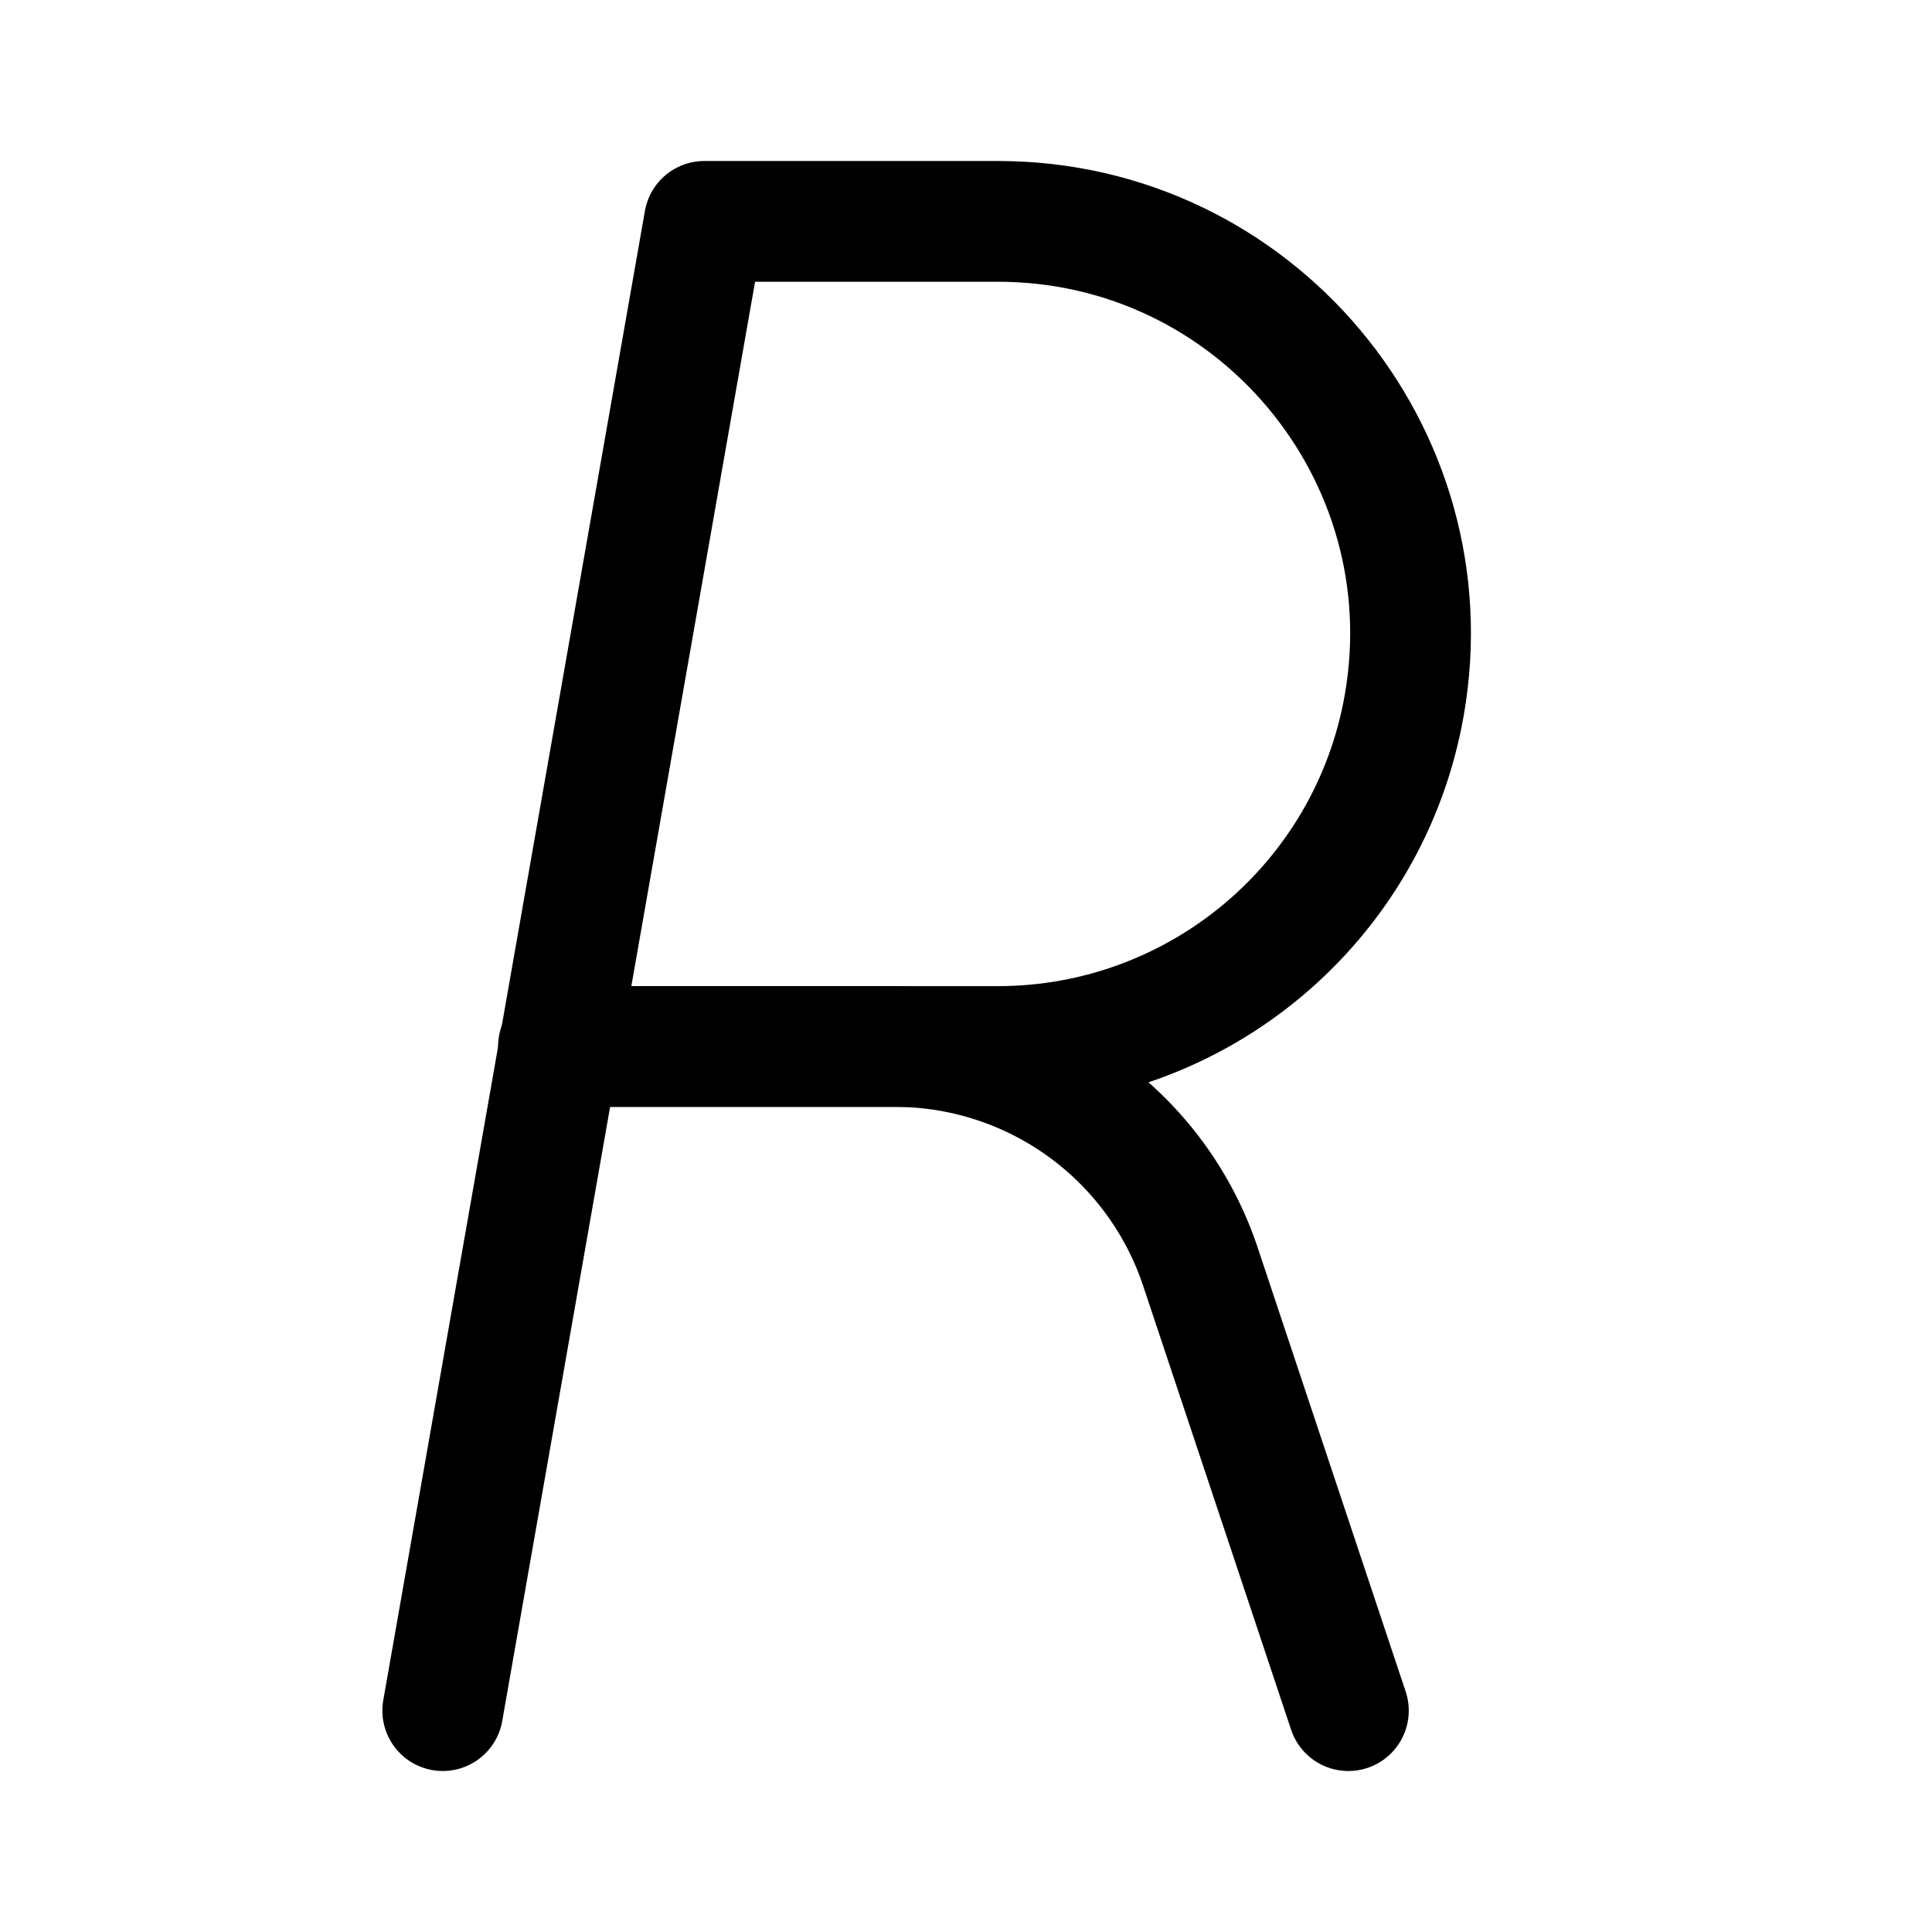
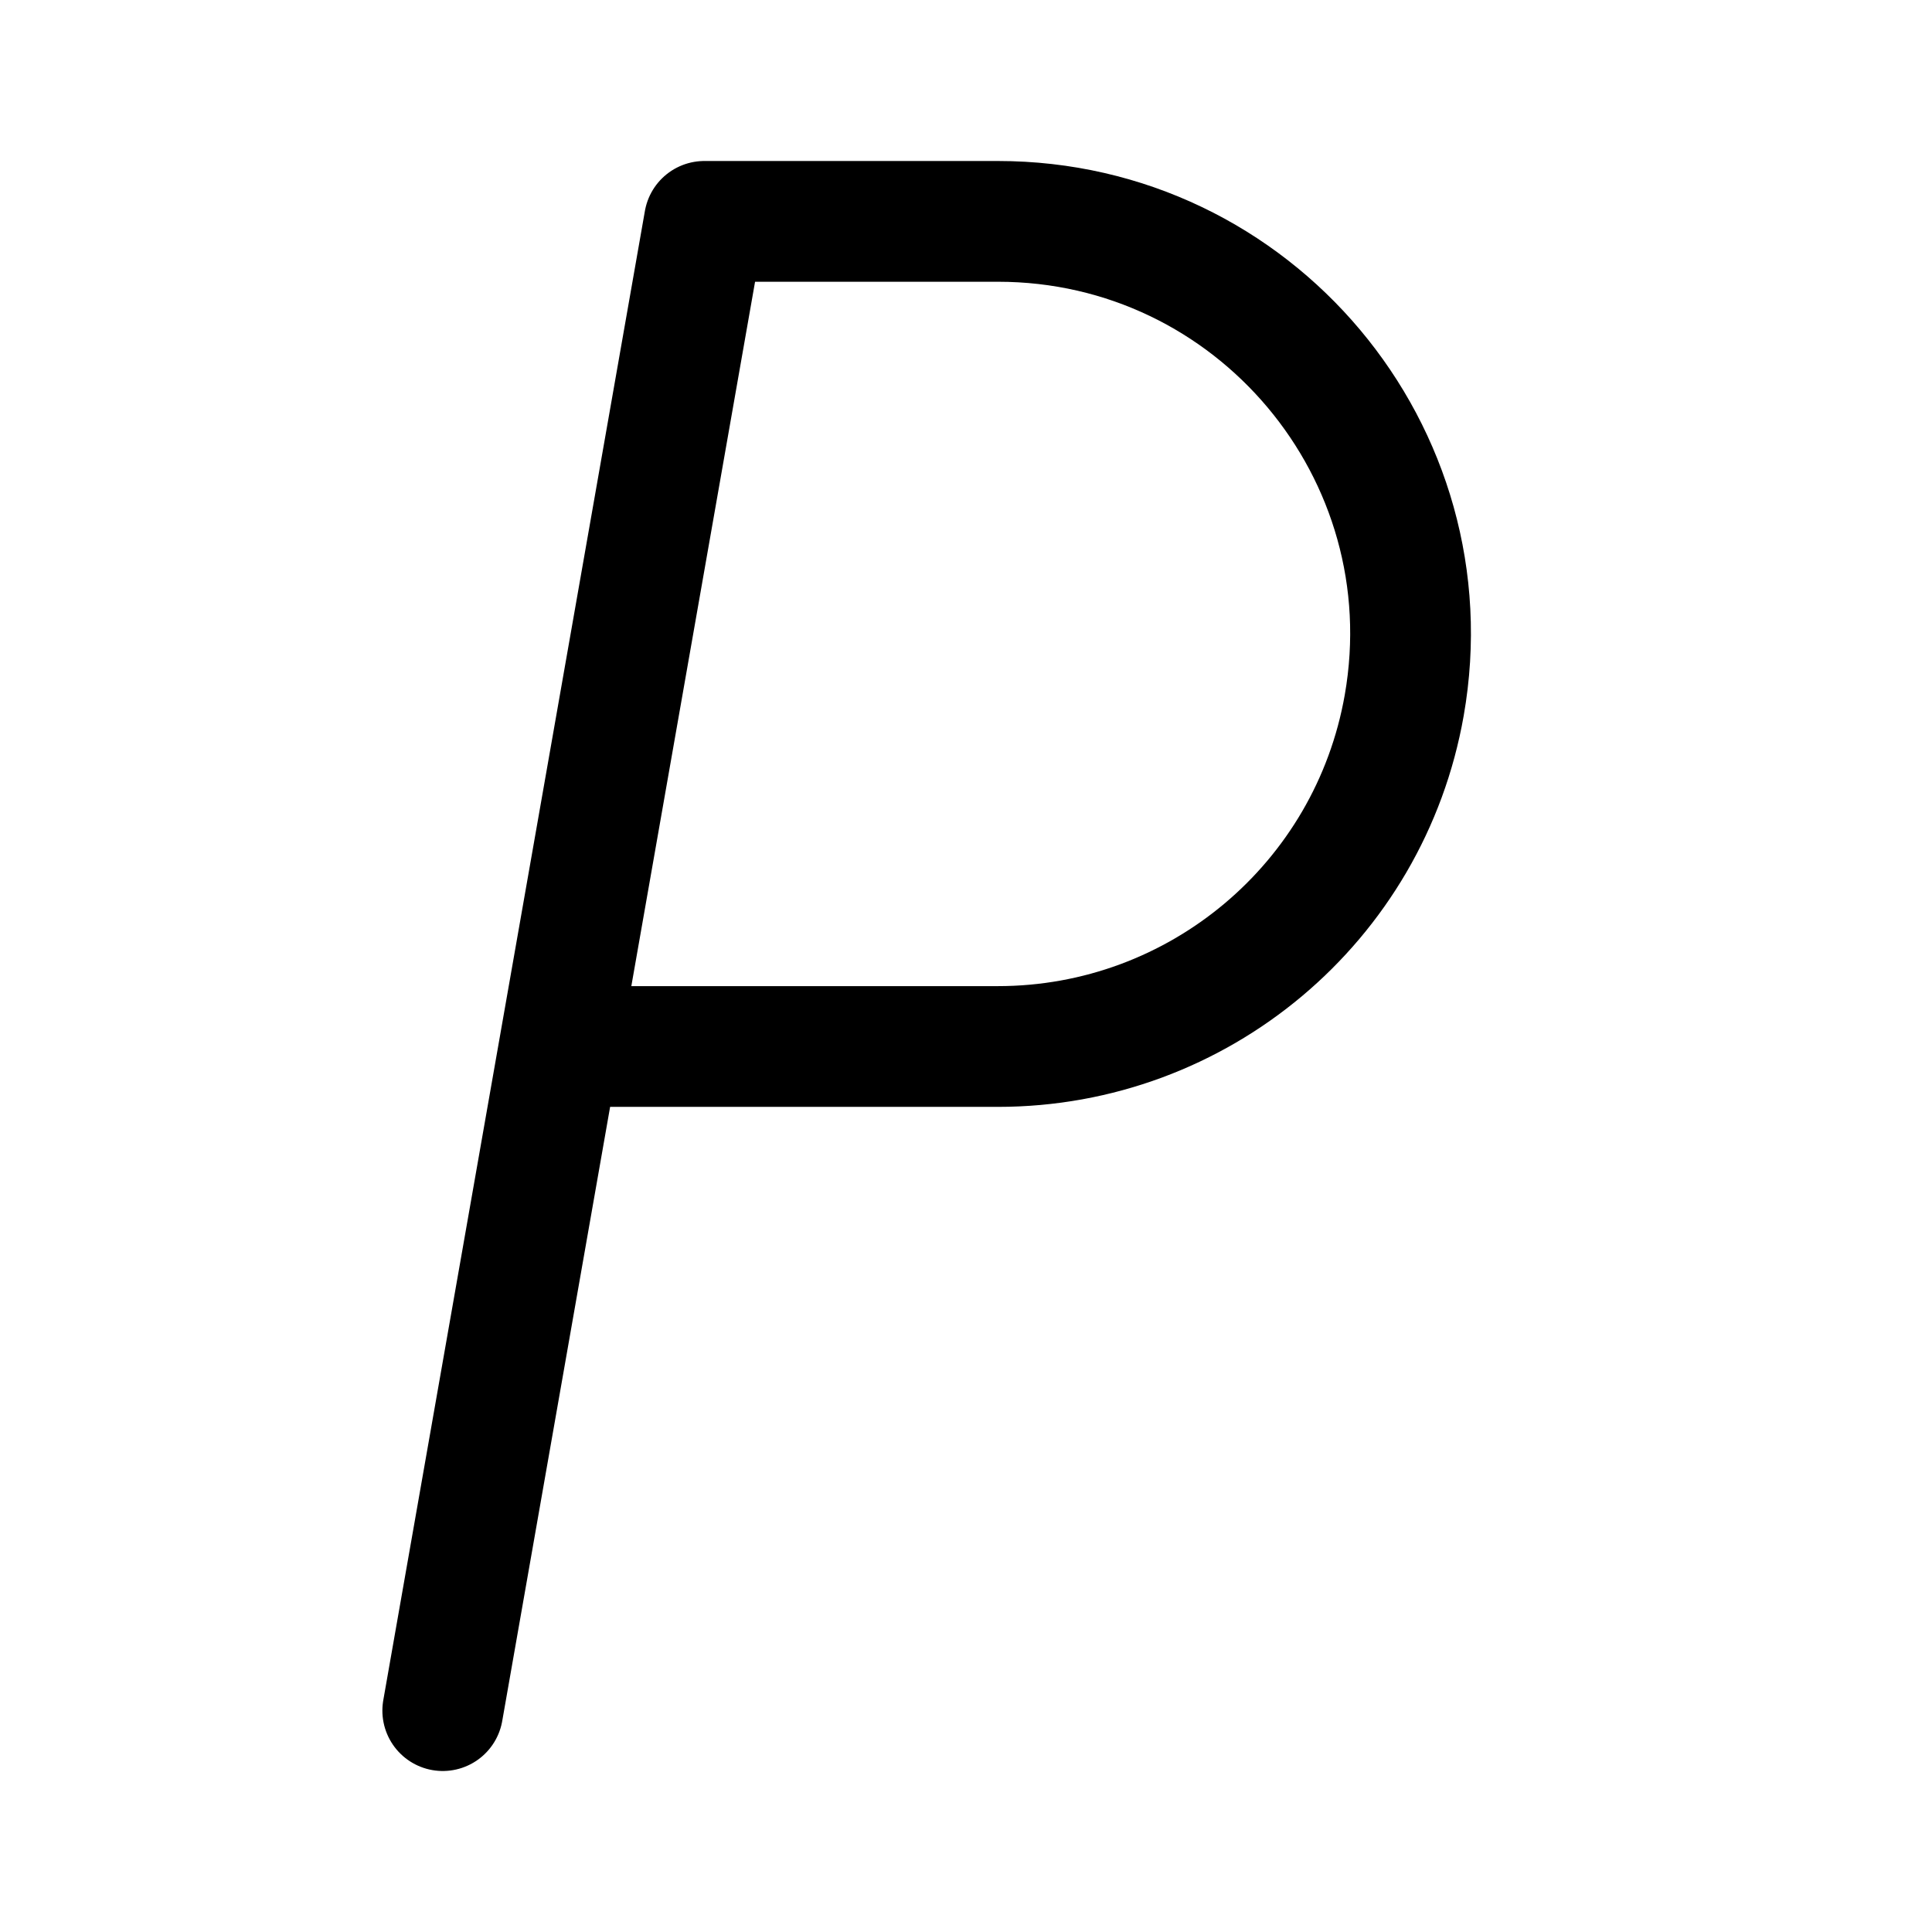
<svg xmlns="http://www.w3.org/2000/svg" width="800px" height="800px" viewBox="0 0 192 192" fill="none">
  <path stroke="#000000" stroke-linecap="round" stroke-linejoin="round" stroke-width="12" d="m44 170 11.595-66m0 0L70 22h29.17c25.48 0 44.79 22.997 40.381 48.094v0C136.107 89.701 119.076 104 99.169 104H55.595Z" />
-   <path stroke="#000000" stroke-linecap="round" stroke-linejoin="round" stroke-width="12" d="M55.5 104h33.436a32.002 32.002 0 0 1 30.358 21.881L134 170" />
</svg>